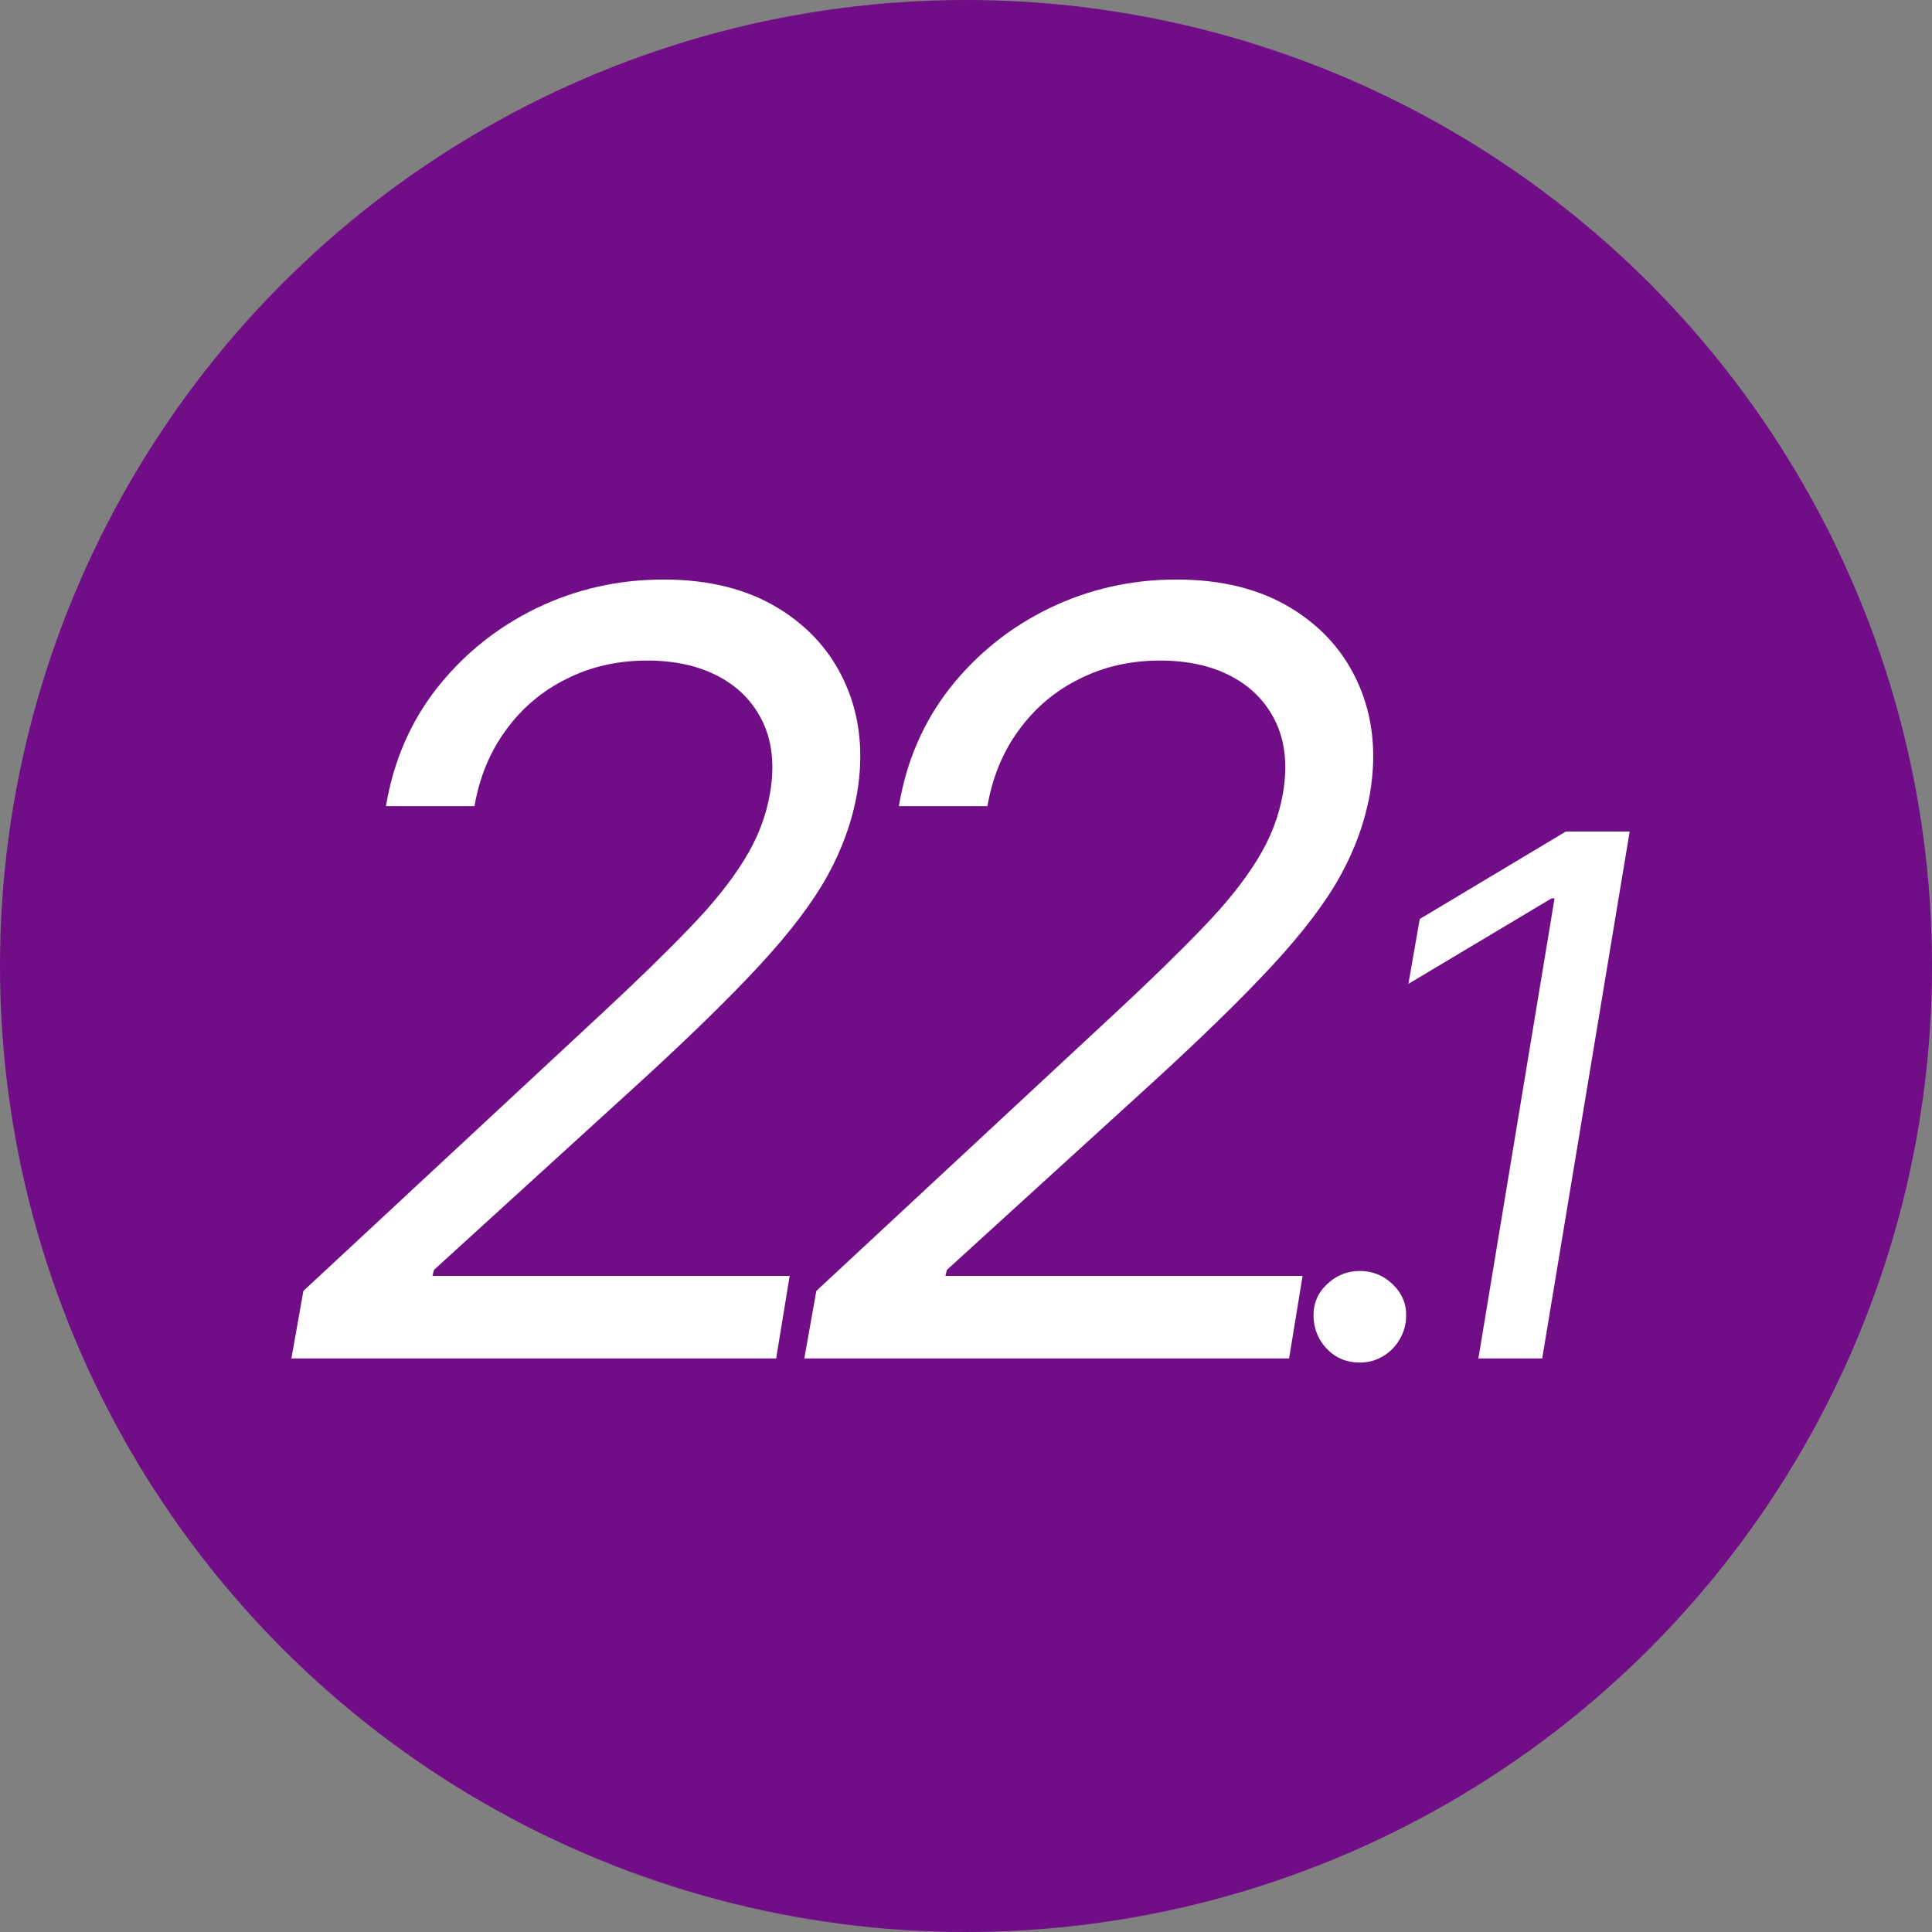
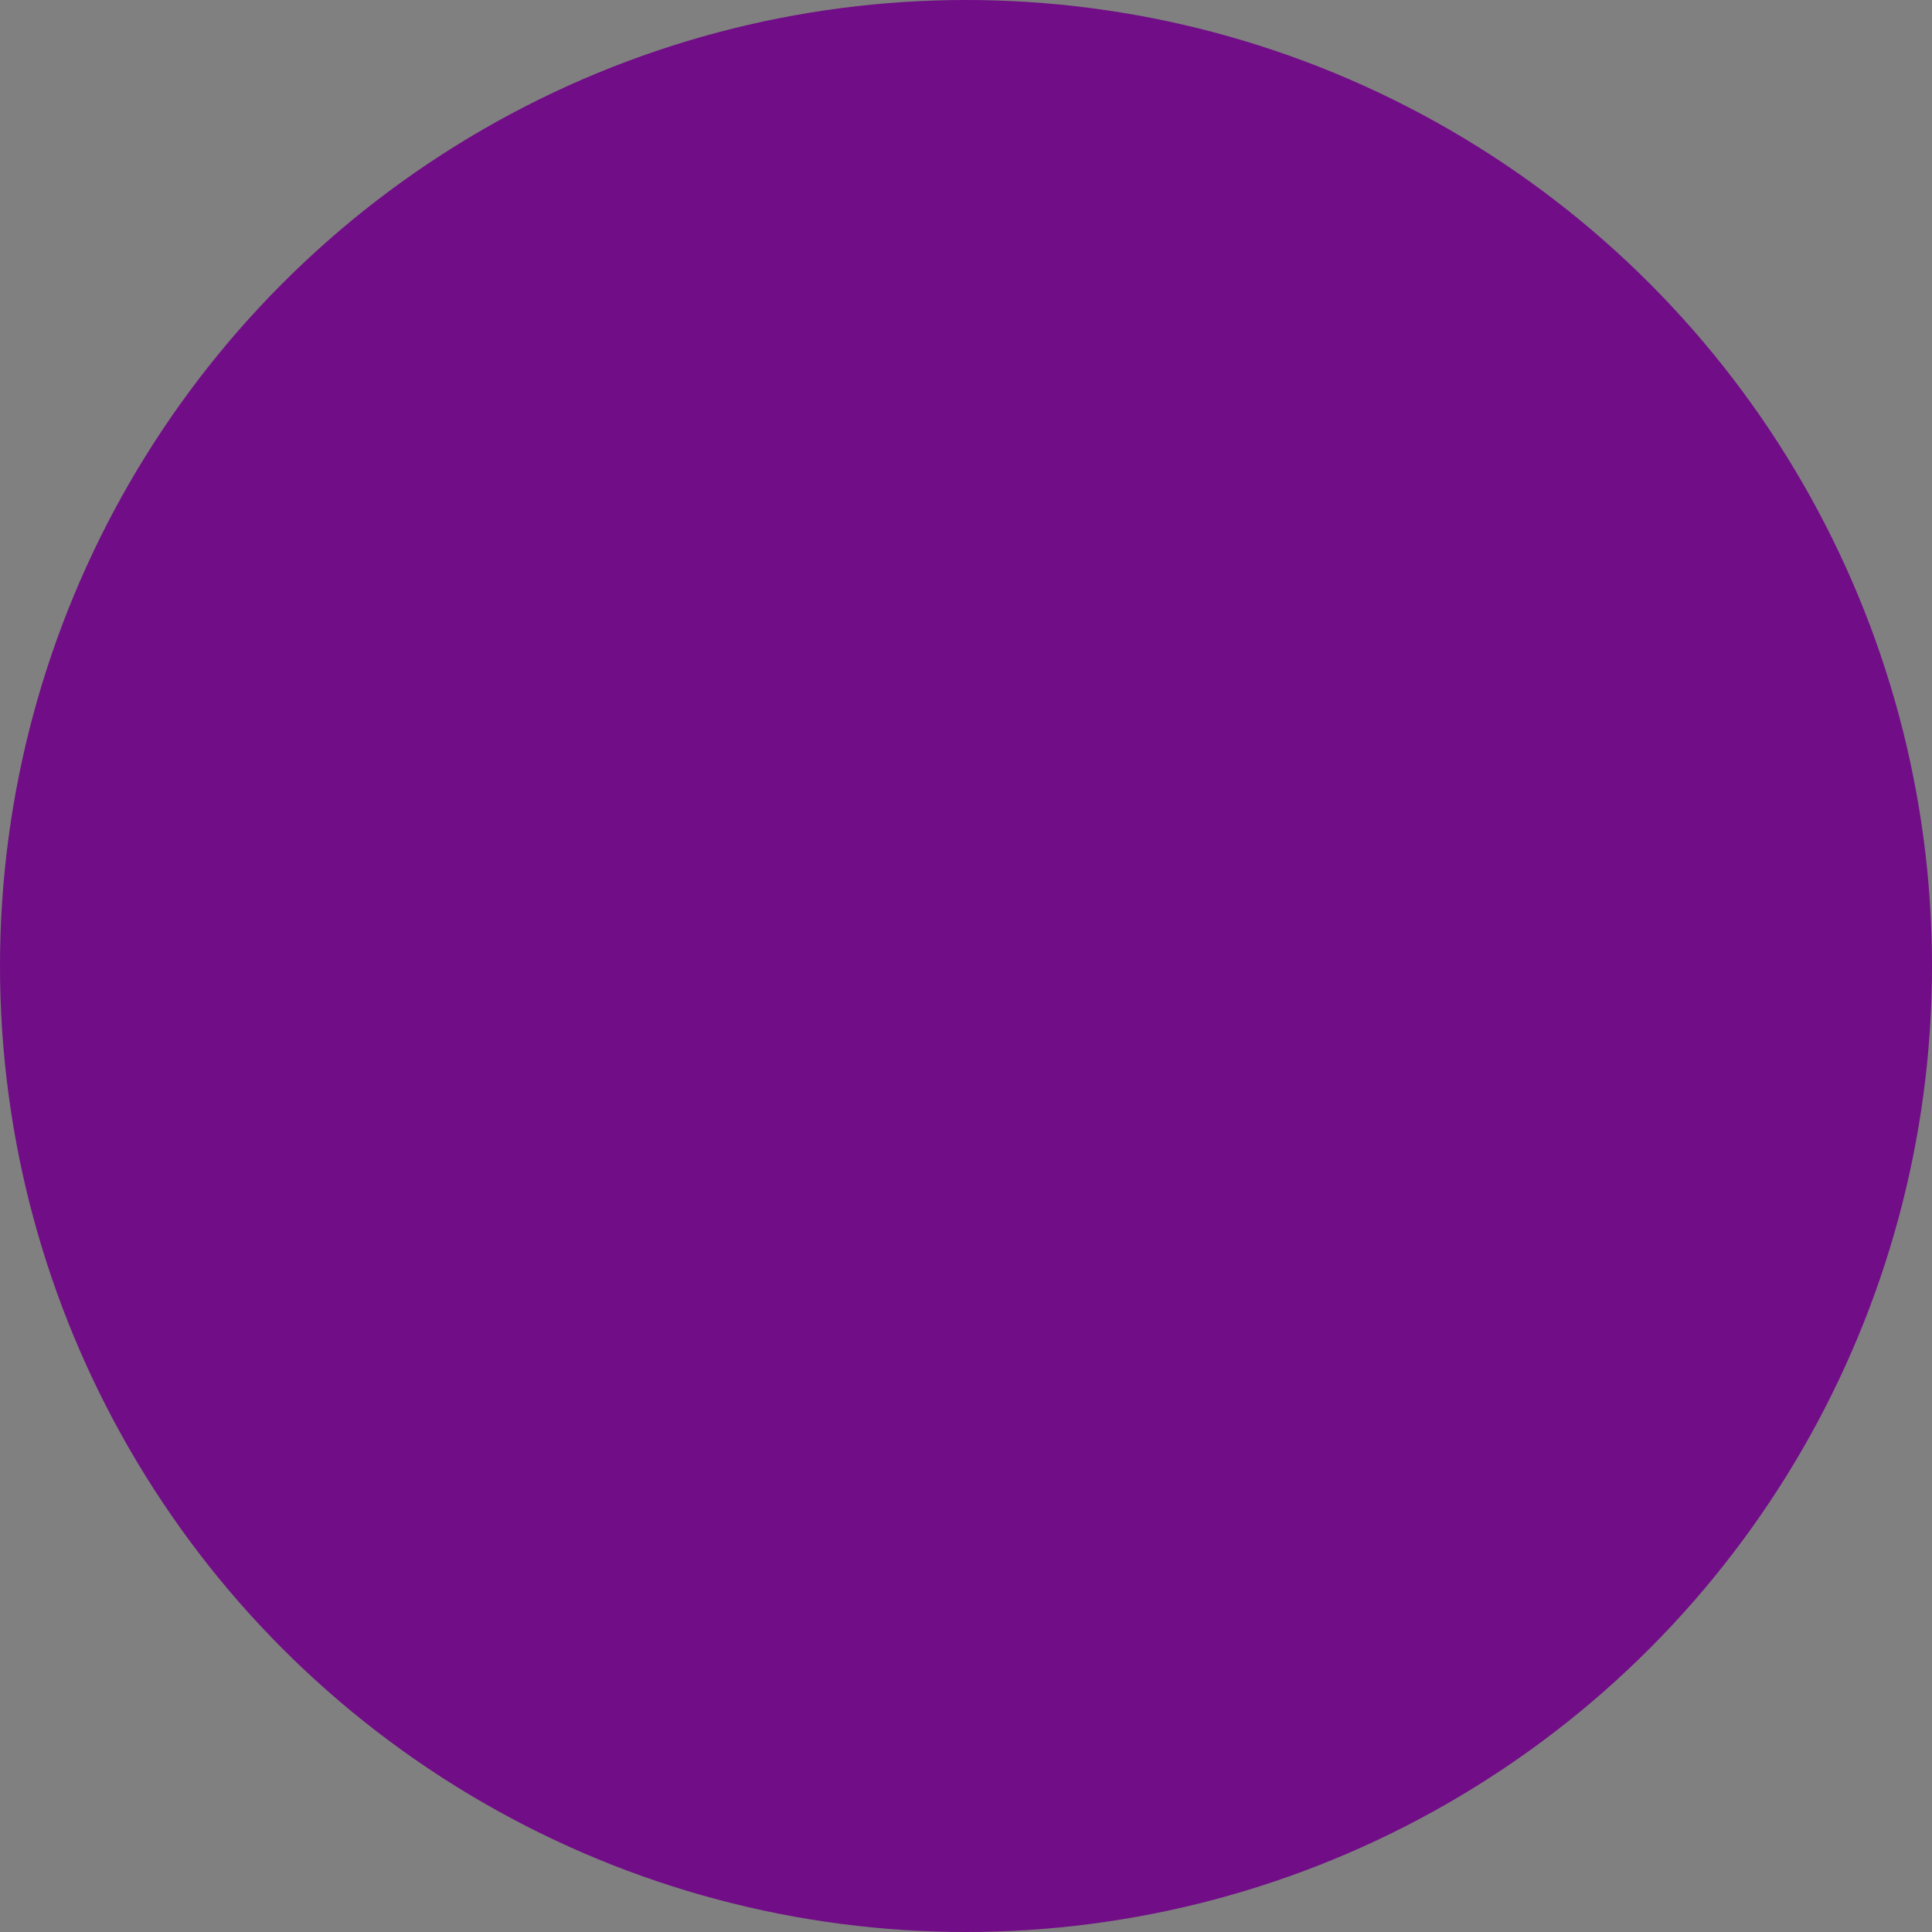
<svg xmlns="http://www.w3.org/2000/svg" width="128" height="128" viewBox="0 0 128 128" fill="none">
  <rect x="0" y="0" width="128" height="128" fill="#808080" stroke="none" />
  <g clip-path="url(#clip0_4417_13667)">
    <circle cx="64" cy="64" r="64" fill="#710D87" />
-     <path d="M19.306 90L20.101 85.526L39.888 67.131C42.208 64.976 44.139 63.095 45.68 61.488C47.238 59.88 48.447 58.372 49.309 56.964C50.187 55.555 50.759 54.072 51.024 52.514C51.323 50.724 51.165 49.175 50.552 47.866C49.939 46.557 48.969 45.546 47.644 44.833C46.318 44.12 44.727 43.764 42.871 43.764C40.915 43.764 39.134 44.17 37.526 44.982C35.919 45.778 34.585 46.905 33.524 48.363C32.464 49.805 31.768 51.487 31.436 53.409H25.57C26.067 50.426 27.202 47.808 28.975 45.554C30.765 43.3 32.961 41.544 35.563 40.284C38.181 39.025 40.982 38.395 43.965 38.395C46.948 38.395 49.475 39.025 51.546 40.284C53.618 41.544 55.118 43.242 56.046 45.38C56.974 47.518 57.222 49.896 56.791 52.514C56.46 54.403 55.805 56.235 54.828 58.008C53.85 59.781 52.35 61.761 50.328 63.949C48.323 66.12 45.605 68.771 42.175 71.903L28.752 84.133L28.652 84.531H52.317L51.422 90H19.306ZM53.288 90L54.084 85.526L73.871 67.131C76.191 64.976 78.121 63.095 79.663 61.488C81.22 59.88 82.43 58.372 83.292 56.964C84.17 55.555 84.742 54.072 85.007 52.514C85.305 50.724 85.148 49.175 84.535 47.866C83.922 46.557 82.952 45.546 81.626 44.833C80.301 44.12 78.71 43.764 76.854 43.764C74.898 43.764 73.117 44.17 71.509 44.982C69.902 45.778 68.568 46.905 67.507 48.363C66.447 49.805 65.751 51.487 65.419 53.409H59.553C60.05 50.426 61.185 47.808 62.958 45.554C64.748 43.3 66.944 41.544 69.546 40.284C72.164 39.025 74.965 38.395 77.948 38.395C80.93 38.395 83.458 39.025 85.529 40.284C87.601 41.544 89.1 43.242 90.028 45.38C90.957 47.518 91.205 49.896 90.774 52.514C90.443 54.403 89.788 56.235 88.81 58.008C87.833 59.781 86.333 61.761 84.311 63.949C82.306 66.12 79.588 68.771 76.158 71.903L62.734 84.133L62.635 84.531H86.3L85.405 90H53.288ZM90.092 90.273C89.229 90.273 88.507 89.977 87.927 89.386C87.348 88.784 87.047 88.057 87.024 87.204C87.013 86.352 87.314 85.642 87.927 85.074C88.541 84.494 89.263 84.204 90.092 84.204C90.933 84.204 91.66 84.5 92.274 85.091C92.888 85.682 93.183 86.386 93.16 87.204C93.149 87.773 93.001 88.29 92.717 88.756C92.445 89.222 92.075 89.591 91.609 89.864C91.155 90.136 90.649 90.273 90.092 90.273ZM107.97 55.091L102.175 90H97.947L102.993 59.523H102.788L93.311 65.182L94.061 60.886L103.743 55.091H107.97Z" fill="white" />
  </g>
  <defs>
    <clipPath id="clip0_4417_13667">
      <rect width="128" height="128" fill="white" />
    </clipPath>
  </defs>
</svg>